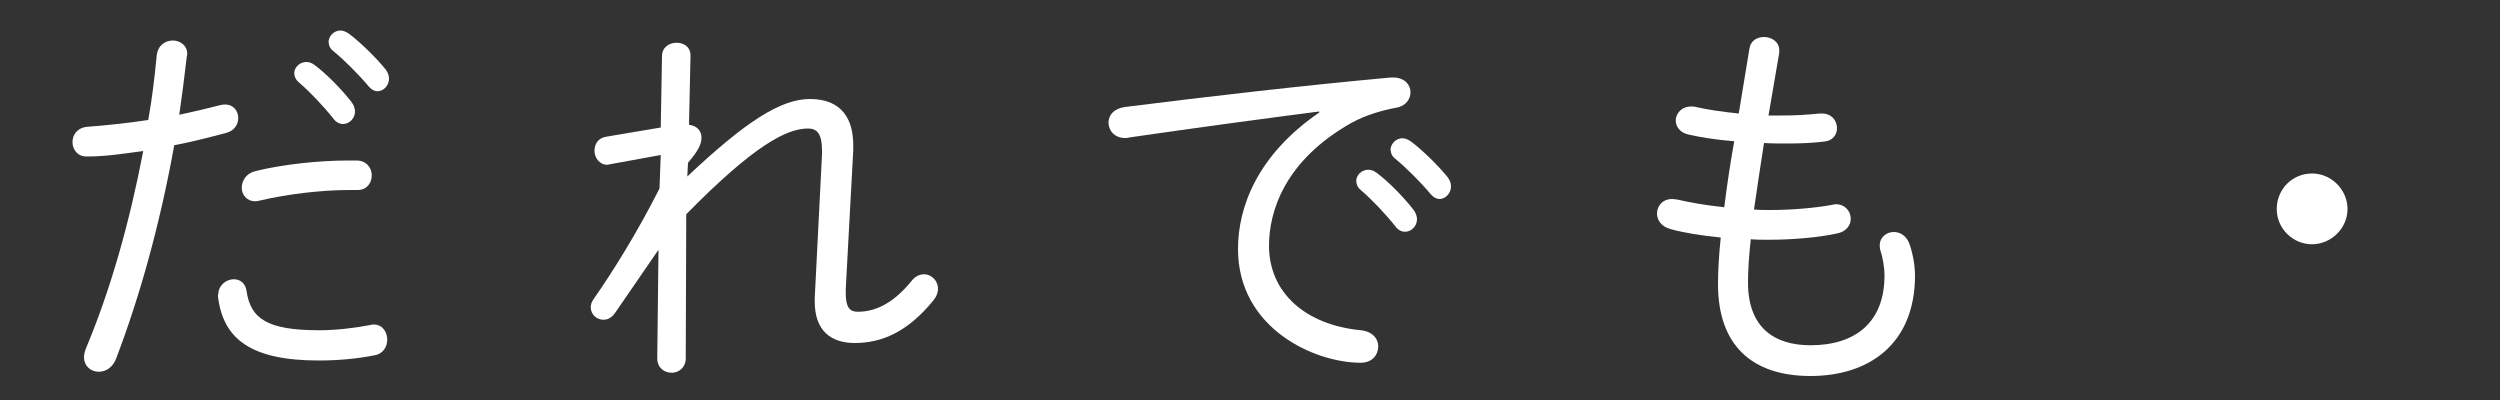
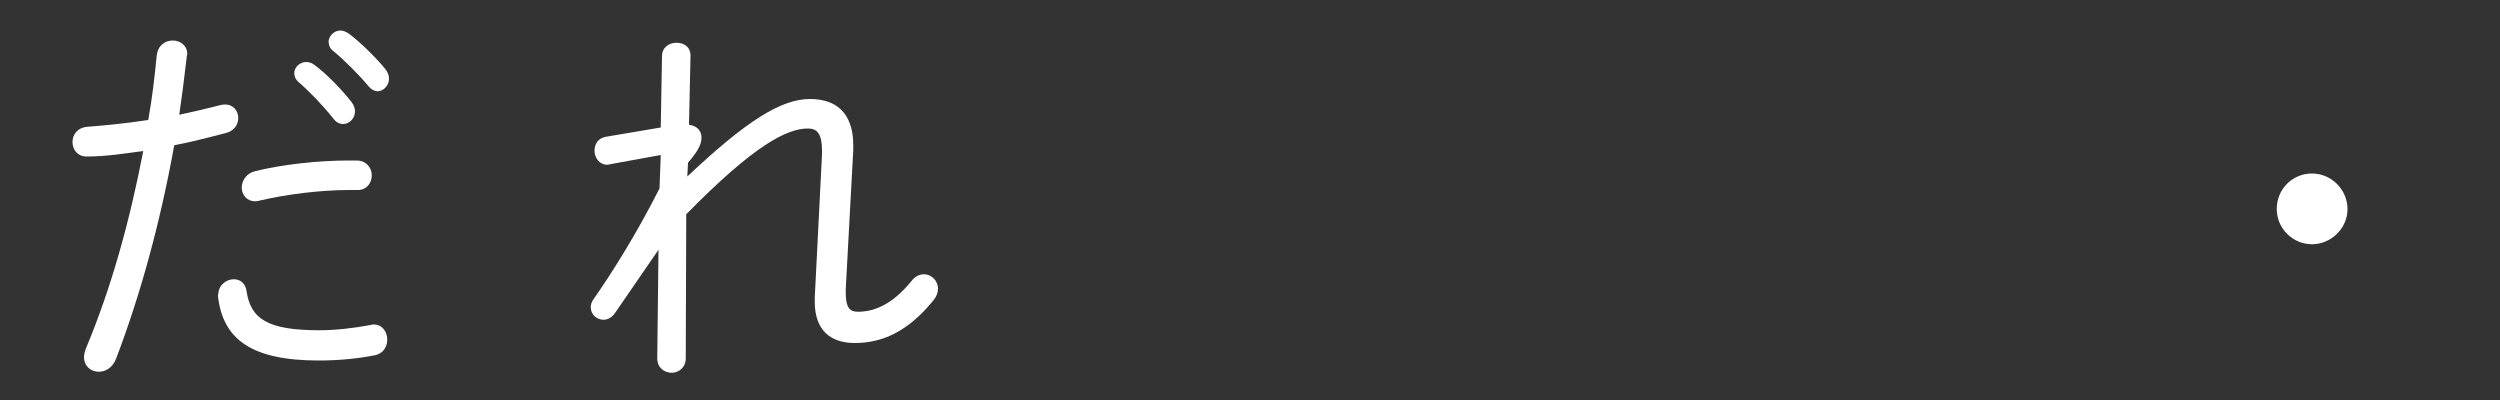
<svg xmlns="http://www.w3.org/2000/svg" id="_レイヤー_2" data-name="レイヤー 2" viewBox="0 0 100 16">
  <rect x="0" y="0" width="100" height="16" fill="#333333" stroke="none" />
  <defs>
    <style>
      .cls-1 {
        fill: #fff;
      }

      .cls-2 {
        fill: none;
      }
    </style>
  </defs>
  <g id="_レイヤー_2-2" data-name="レイヤー 2">
    <g>
      <g>
        <g>
          <path class="cls-1" d="M3.46,6.26c-.37,0-.56-.29-.56-.58s.19-.58.61-.61c.66-.05,1.49-.13,2.42-.27.16-.91.24-1.58.34-2.59.05-.4.34-.59.64-.59.29,0,.58.19.58.54,0,.03-.02.08-.02.11-.11.93-.19,1.58-.3,2.32.53-.11,1.07-.24,1.62-.38.08-.02.14-.03.21-.03.35,0,.53.27.53.54,0,.24-.14.5-.46.59-.72.19-1.42.37-2.1.5-.58,3.2-1.38,6.05-2.32,8.52-.14.38-.43.54-.7.54-.3,0-.59-.21-.59-.59,0-.1.03-.22.08-.35.98-2.34,1.73-4.98,2.29-7.89-.74.1-1.49.22-2.24.22ZM8.73,11.79c0-.38.32-.62.62-.62.24,0,.46.14.51.46.16,1.12.83,1.58,2.91,1.58.64,0,1.36-.08,2.05-.21.05-.02.08-.02.13-.02.35,0,.54.3.54.61,0,.27-.16.56-.5.62-.7.14-1.47.21-2.24.21-2.71,0-3.83-.86-4.03-2.56v-.08ZM13.94,6.42h.32c.4,0,.61.3.61.59,0,.3-.19.59-.56.59h-.32c-1.22,0-2.56.18-3.59.42-.06.02-.13.03-.19.03-.35,0-.54-.27-.54-.54,0-.29.19-.59.56-.67,1.07-.26,2.48-.42,3.71-.42ZM11.77,2.93c0-.24.22-.45.48-.45.1,0,.21.03.32.11.5.37,1.09.98,1.49,1.49.1.13.14.27.14.38,0,.27-.22.5-.48.5-.13,0-.27-.06-.38-.21-.43-.54-.96-1.09-1.39-1.46-.13-.11-.18-.24-.18-.37ZM13.14,1.7c0-.26.22-.48.48-.48.11,0,.22.05.34.13.43.32,1.07.94,1.46,1.42.1.13.14.26.14.38,0,.27-.22.5-.46.5-.11,0-.24-.06-.35-.19-.38-.46-.99-1.07-1.42-1.42-.13-.1-.18-.22-.18-.34Z" />
          <path class="cls-1" d="M27.45,7.1c2.39-2.26,3.79-3.14,4.95-3.14,1.28,0,1.73.82,1.73,1.84v.21l-.3,5.55v.16c0,.58.16.75.48.75.58,0,1.33-.22,2.15-1.23.14-.19.34-.27.5-.27.3,0,.56.26.56.58,0,.14-.05.3-.18.46-1.04,1.28-2.08,1.71-3.15,1.71-.96,0-1.6-.5-1.6-1.65v-.16l.29-5.73v-.16c0-.66-.19-.88-.56-.88-.85,0-2.16.67-4.87,3.43l-.02,5.76c0,.38-.29.58-.56.58-.29,0-.58-.19-.58-.58l.05-4.34-1.74,2.53c-.13.19-.3.27-.46.27-.27,0-.51-.21-.51-.5,0-.1.03-.21.11-.32.77-1.1,1.75-2.67,2.64-4.43l.05-1.34-2.03.37s-.06.02-.11.02c-.32,0-.51-.29-.51-.56,0-.26.14-.51.46-.56l2.19-.37.05-2.85c0-.37.3-.54.58-.54.29,0,.56.16.56.51v.03l-.06,2.74c.37.05.5.29.5.51,0,.27-.13.53-.54,1.01l-.03.59Z" />
-           <path class="cls-1" d="M52.76,4.46c-2.08.27-4.85.64-7.6,1.04-.05.02-.11.02-.16.02-.42,0-.66-.3-.66-.62,0-.29.21-.56.66-.62,3.3-.42,7.33-.88,10.63-1.18h.1c.45,0,.69.29.69.59,0,.27-.19.56-.58.62-.54.1-1.22.29-1.81.62-2.64,1.5-3.27,3.52-3.27,4.9,0,1.86,1.44,3.17,3.68,3.38.46.05.69.34.69.64,0,.34-.24.66-.7.66-1.86,0-4.91-1.38-4.91-4.55,0-1.71.8-3.78,3.25-5.46v-.03ZM54.25,7.24c0-.24.22-.45.48-.45.1,0,.21.03.32.11.5.37,1.09.98,1.49,1.49.1.13.14.27.14.38,0,.27-.22.5-.48.5-.13,0-.27-.06-.38-.21-.43-.54-.96-1.09-1.39-1.46-.13-.11-.18-.24-.18-.37ZM55.62,6.01c0-.26.22-.48.48-.48.11,0,.22.05.34.13.43.32,1.07.94,1.46,1.42.1.13.14.26.14.38,0,.27-.22.5-.46.5-.11,0-.24-.06-.35-.19-.38-.46-.99-1.07-1.42-1.42-.13-.1-.18-.22-.18-.34Z" />
-           <path class="cls-1" d="M70.76,4.62h.53c.53,0,1.02-.03,1.5-.08h.08c.4,0,.61.29.61.59,0,.24-.16.5-.5.53-.48.06-.96.08-1.49.08-.32,0-.62,0-.93-.02-.14.88-.27,1.78-.4,2.66.21.02.42.02.64.02.86,0,1.81-.08,2.51-.21.05-.02.1-.02.13-.02.37,0,.59.29.59.58,0,.24-.16.5-.51.58-.7.16-1.79.26-2.74.26-.26,0-.51,0-.75-.02-.08.75-.11,1.31-.11,1.73,0,1.82,1.07,2.51,2.5,2.51,1.81,0,2.96-.93,2.96-2.79,0-.35-.08-.75-.16-.99-.03-.08-.03-.14-.03-.22,0-.32.27-.53.56-.53.24,0,.48.13.61.43.13.34.24.86.24,1.31,0,2.74-1.84,4.02-4.18,4.02s-3.7-1.23-3.7-3.67c0-.5.03-1.1.11-1.87-.8-.08-1.49-.19-2.02-.34-.37-.1-.53-.37-.53-.62,0-.29.21-.58.61-.58.08,0,.16.02.24.03.46.11,1.1.22,1.84.3.11-.88.24-1.76.4-2.64-.74-.06-1.36-.16-1.84-.27-.34-.08-.5-.32-.5-.56,0-.27.22-.56.62-.56.06,0,.13,0,.19.02.43.1,1.01.19,1.71.26l.43-2.61c.05-.3.3-.45.58-.45.3,0,.61.19.61.53v.1l-.43,2.51Z" />
        </g>
        <path class="cls-1" d="M93.9,8.36c0,.78-.66,1.41-1.42,1.41s-1.41-.62-1.41-1.41.62-1.42,1.41-1.42,1.42.66,1.42,1.42Z" />
      </g>
-       <rect class="cls-2" width="100" height="16" />
    </g>
  </g>
</svg>